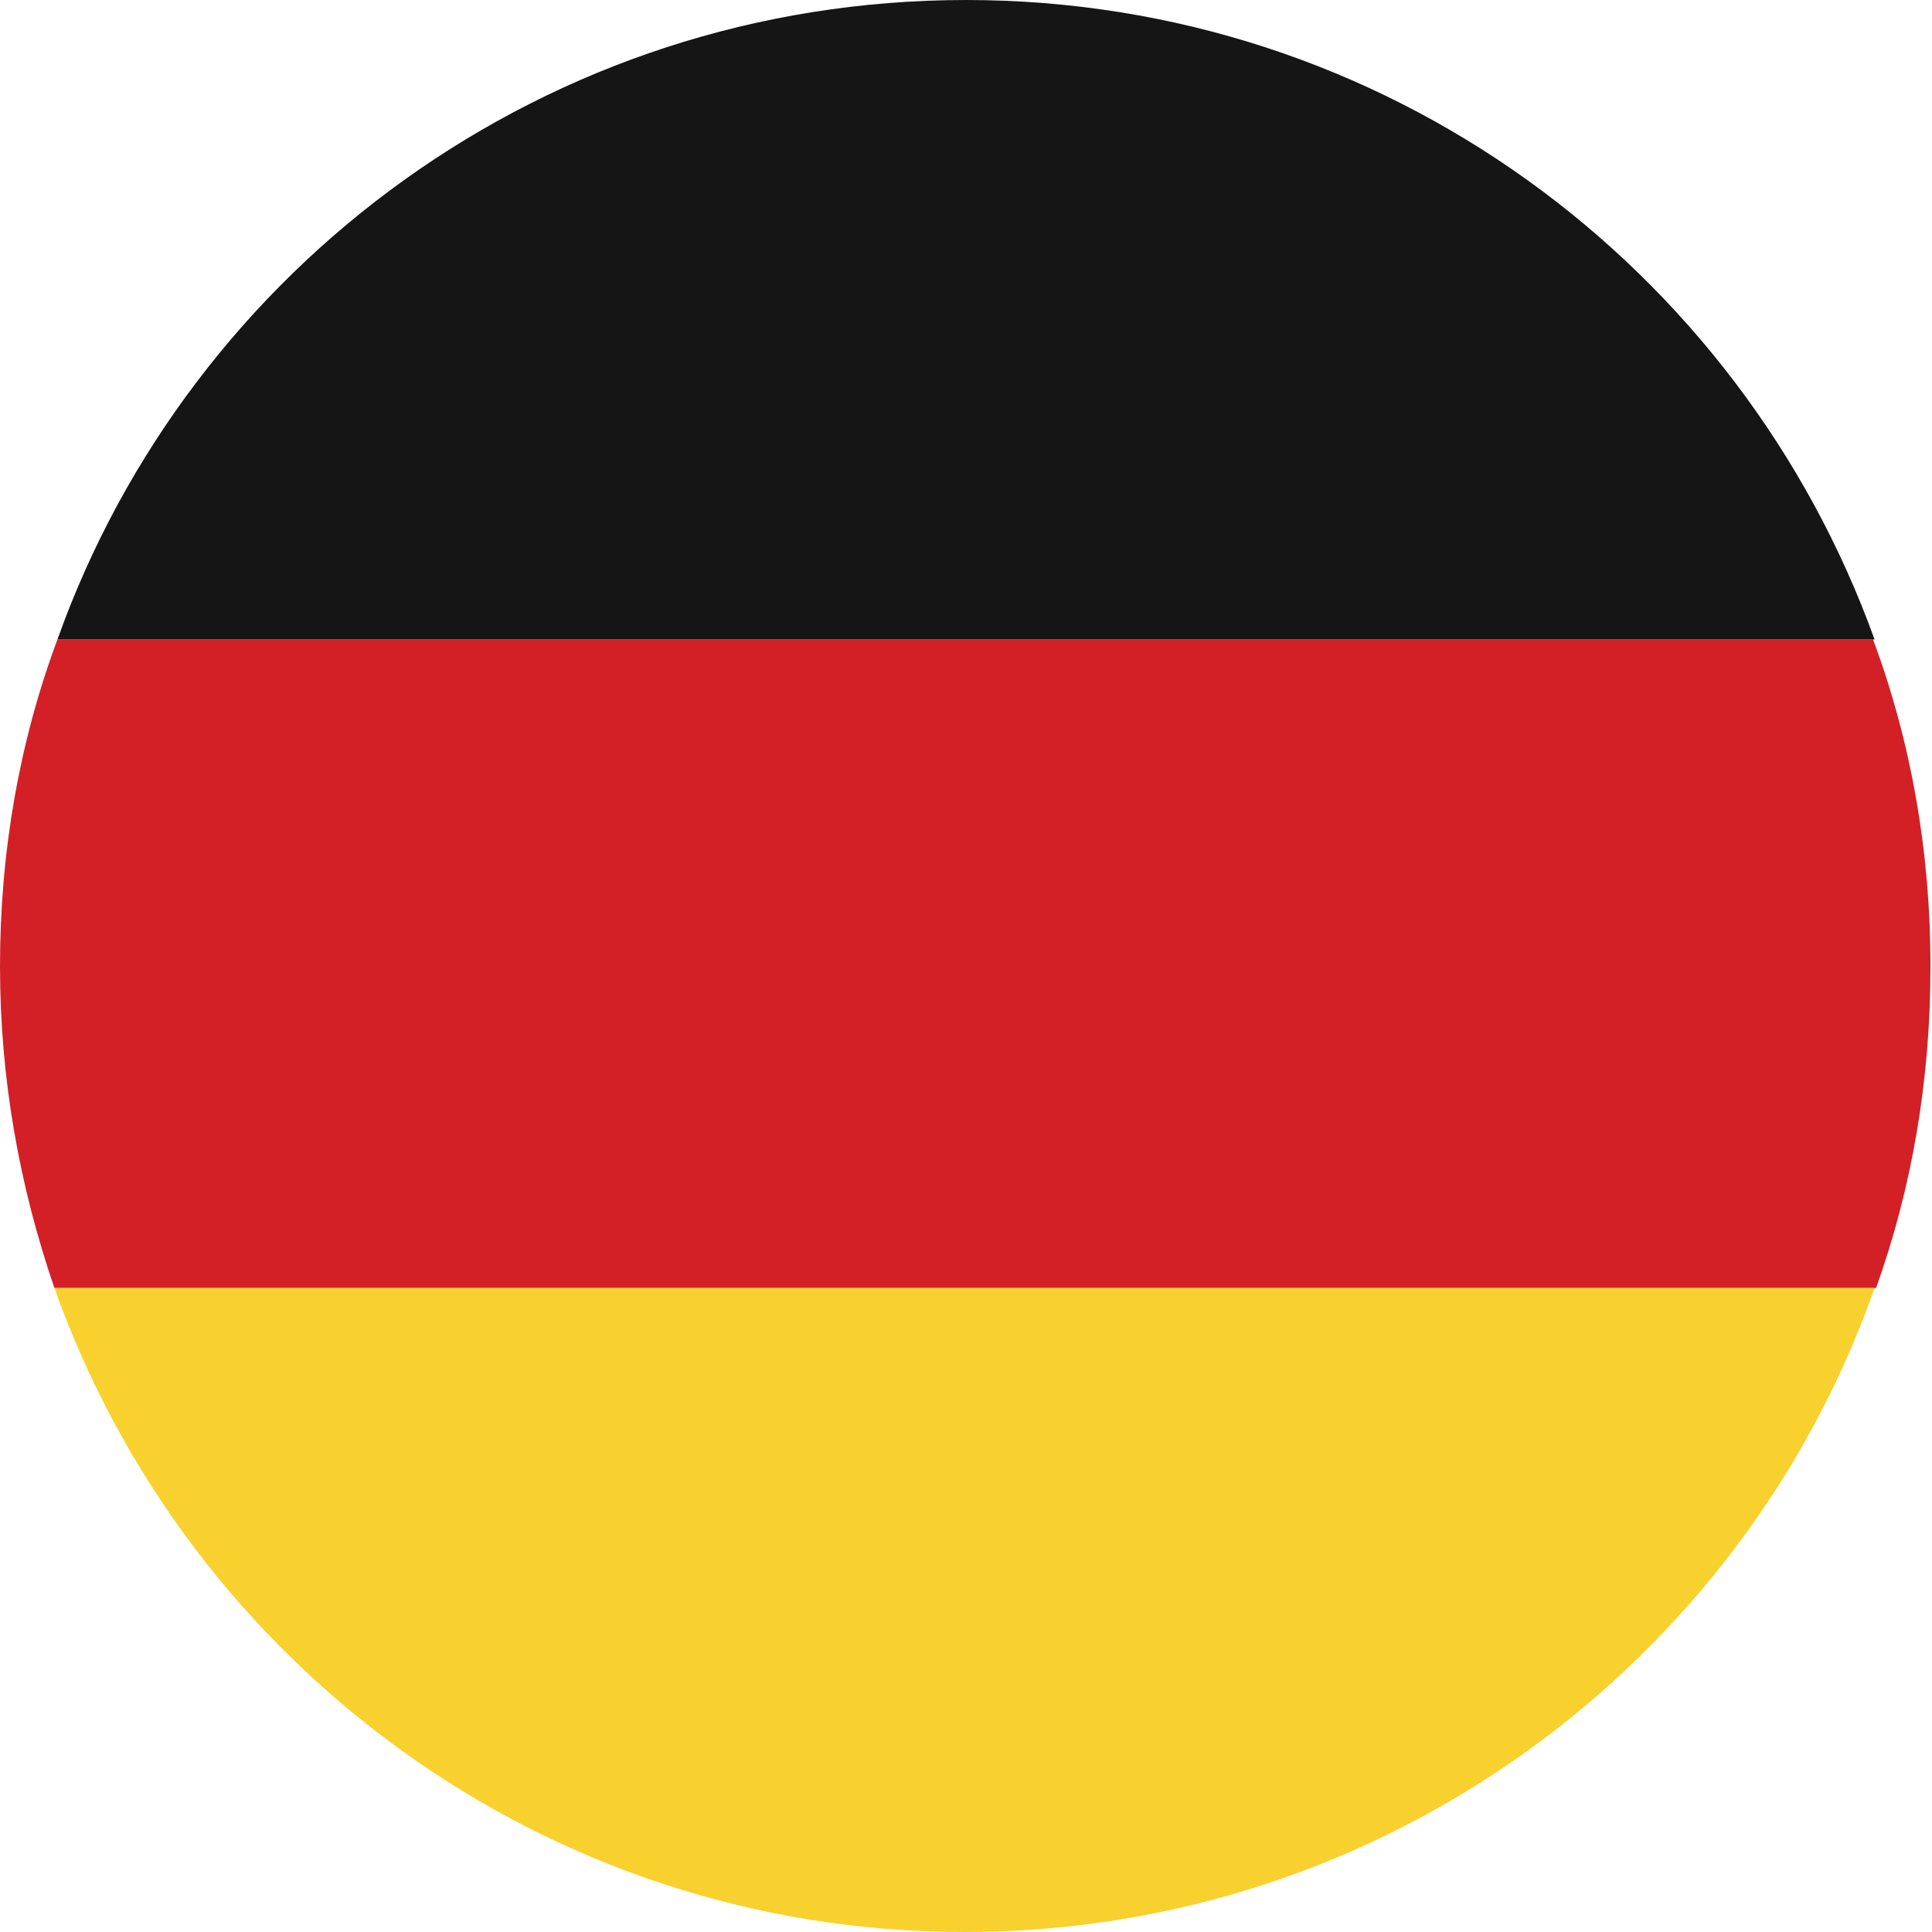
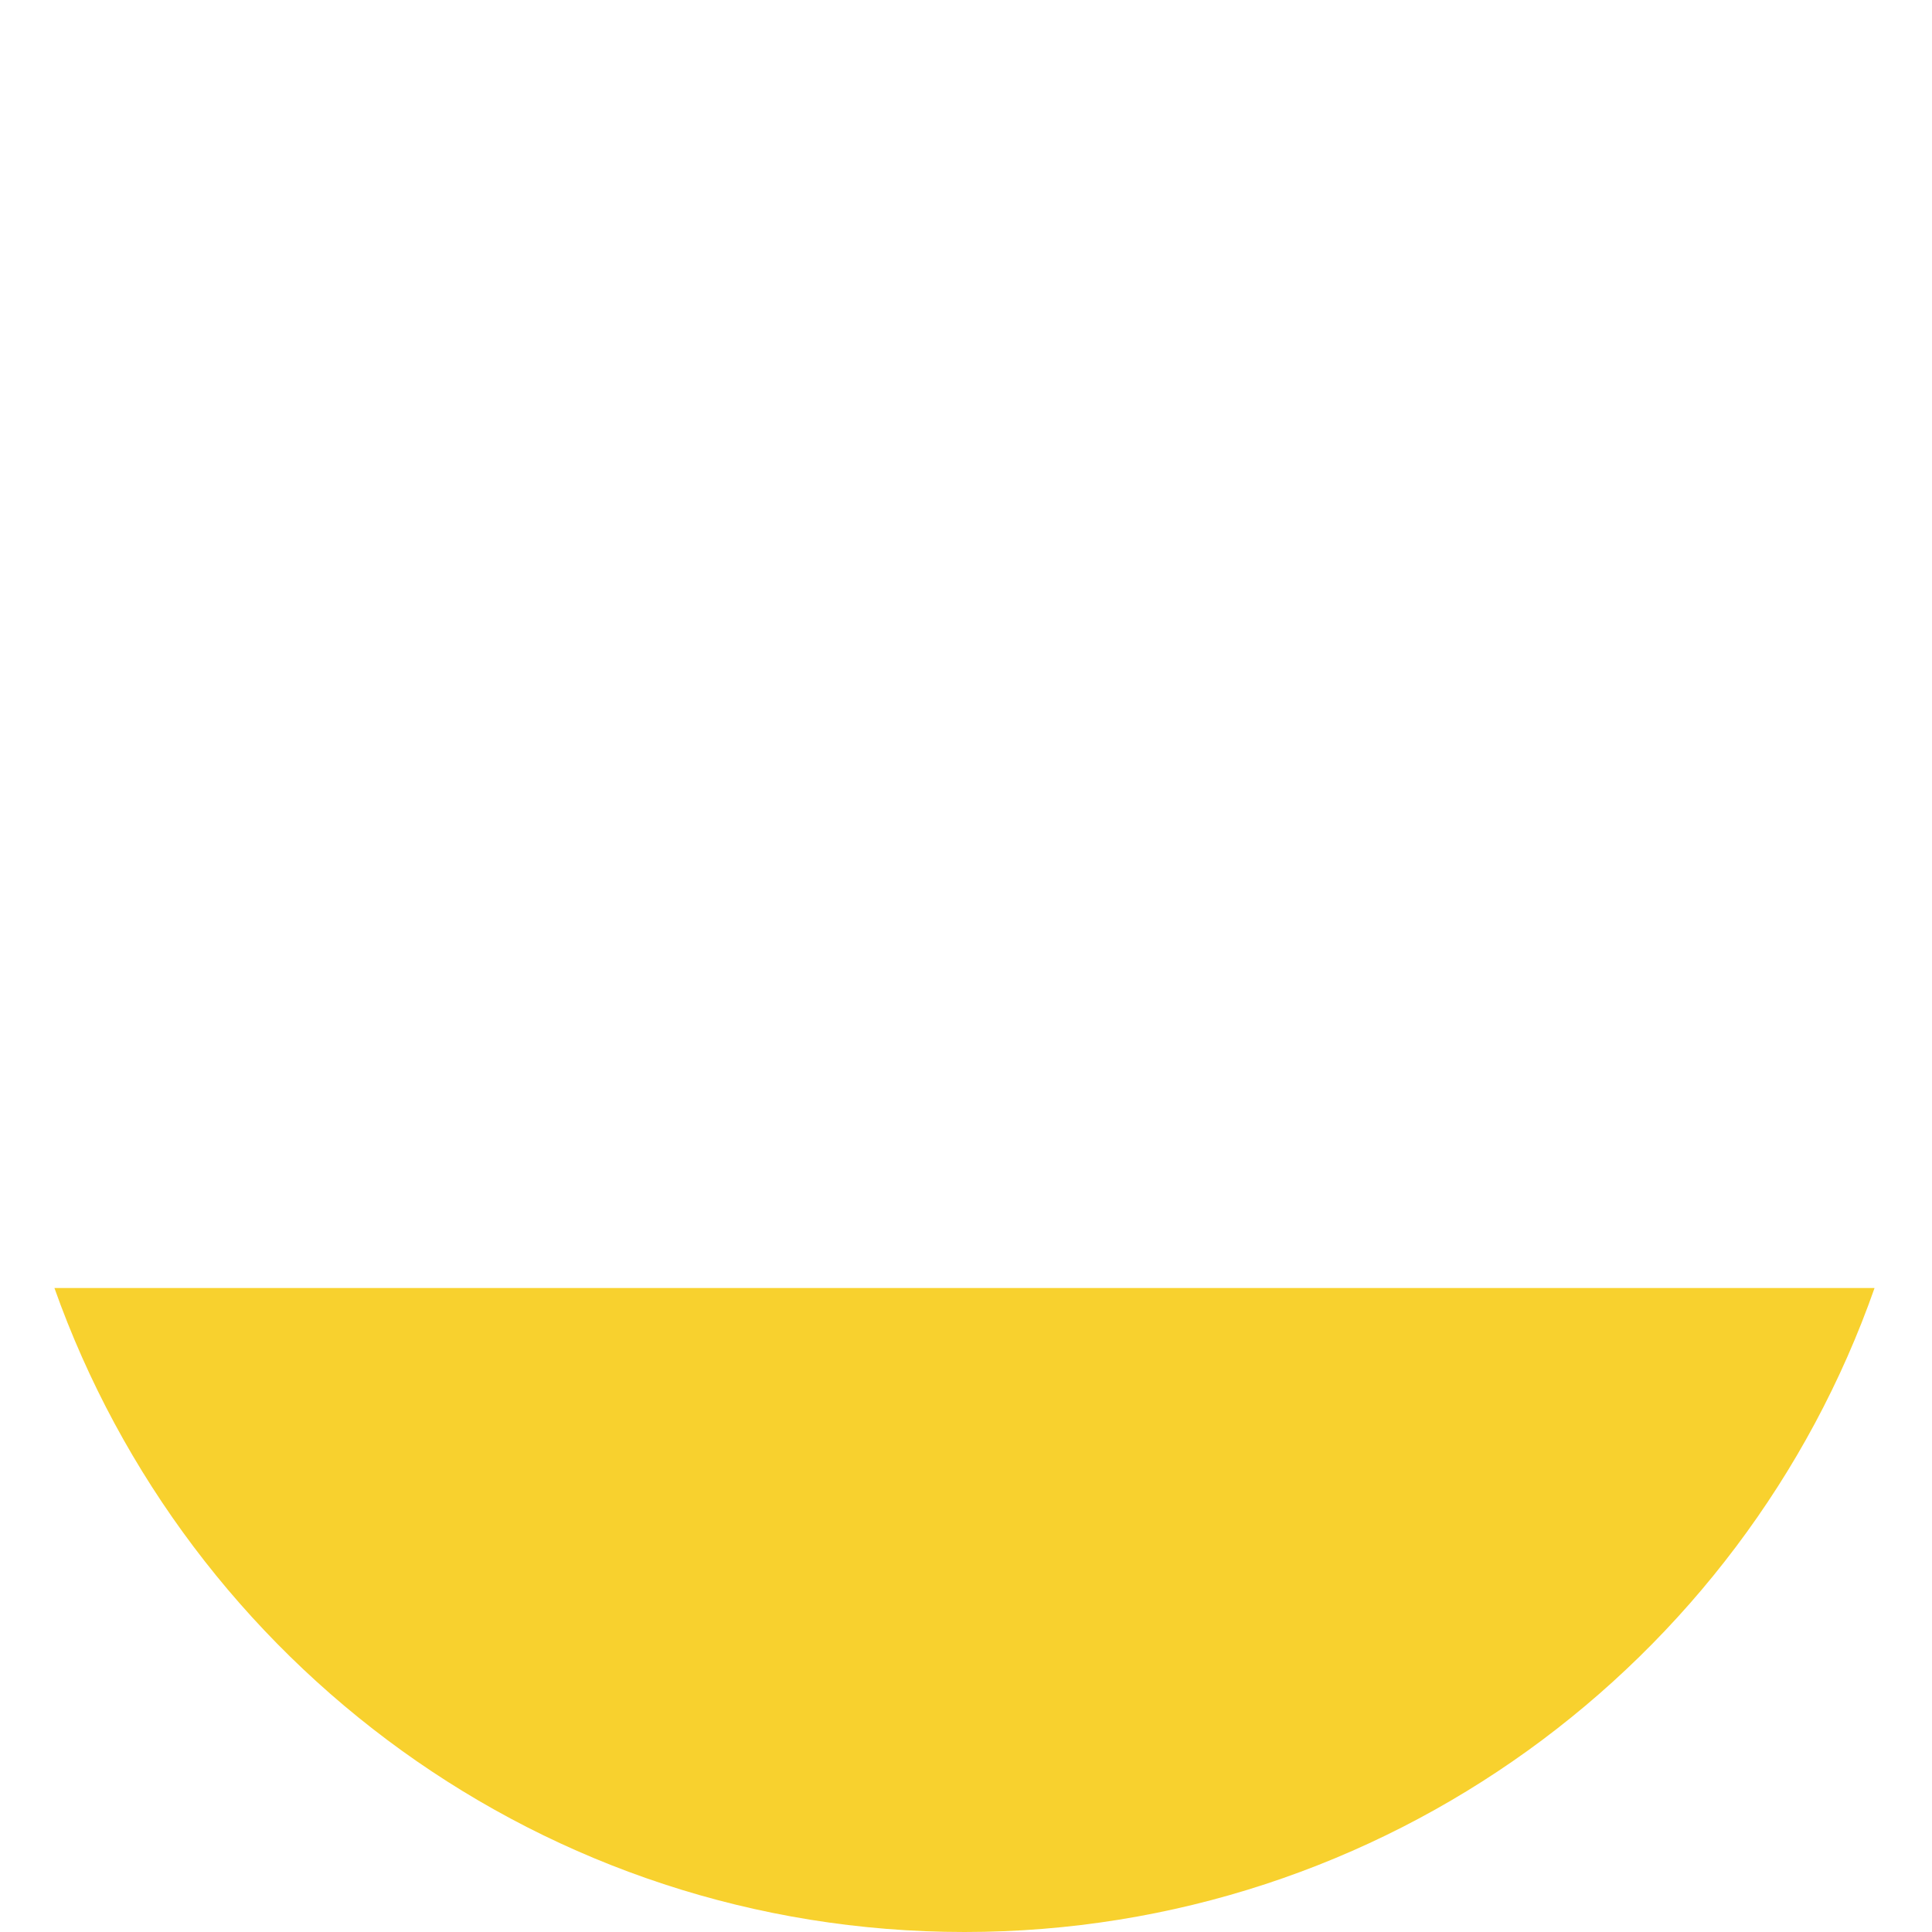
<svg xmlns="http://www.w3.org/2000/svg" xml:space="preserve" viewBox="0 0 127.8 127.8">
-   <path fill="#d32027" d="M0 63.9c0 7.5 1.3 14.6 3.6 21.3h120.5c2.4-6.7 3.6-13.8 3.6-21.3 0-7.6-1.3-14.9-3.8-21.6H3.8C1.3 49 0 56.3 0 63.9z" />
-   <path fill="#151515" d="M3.8 42.3H124C115.1 17.6 91.6 0 63.9 0S12.6 17.6 3.8 42.3z" />
  <path fill="#f8d12e" d="M3.6 85.2c8.8 24.8 32.4 42.6 60.2 42.6S115.3 110 124 85.2H3.6z" />
</svg>